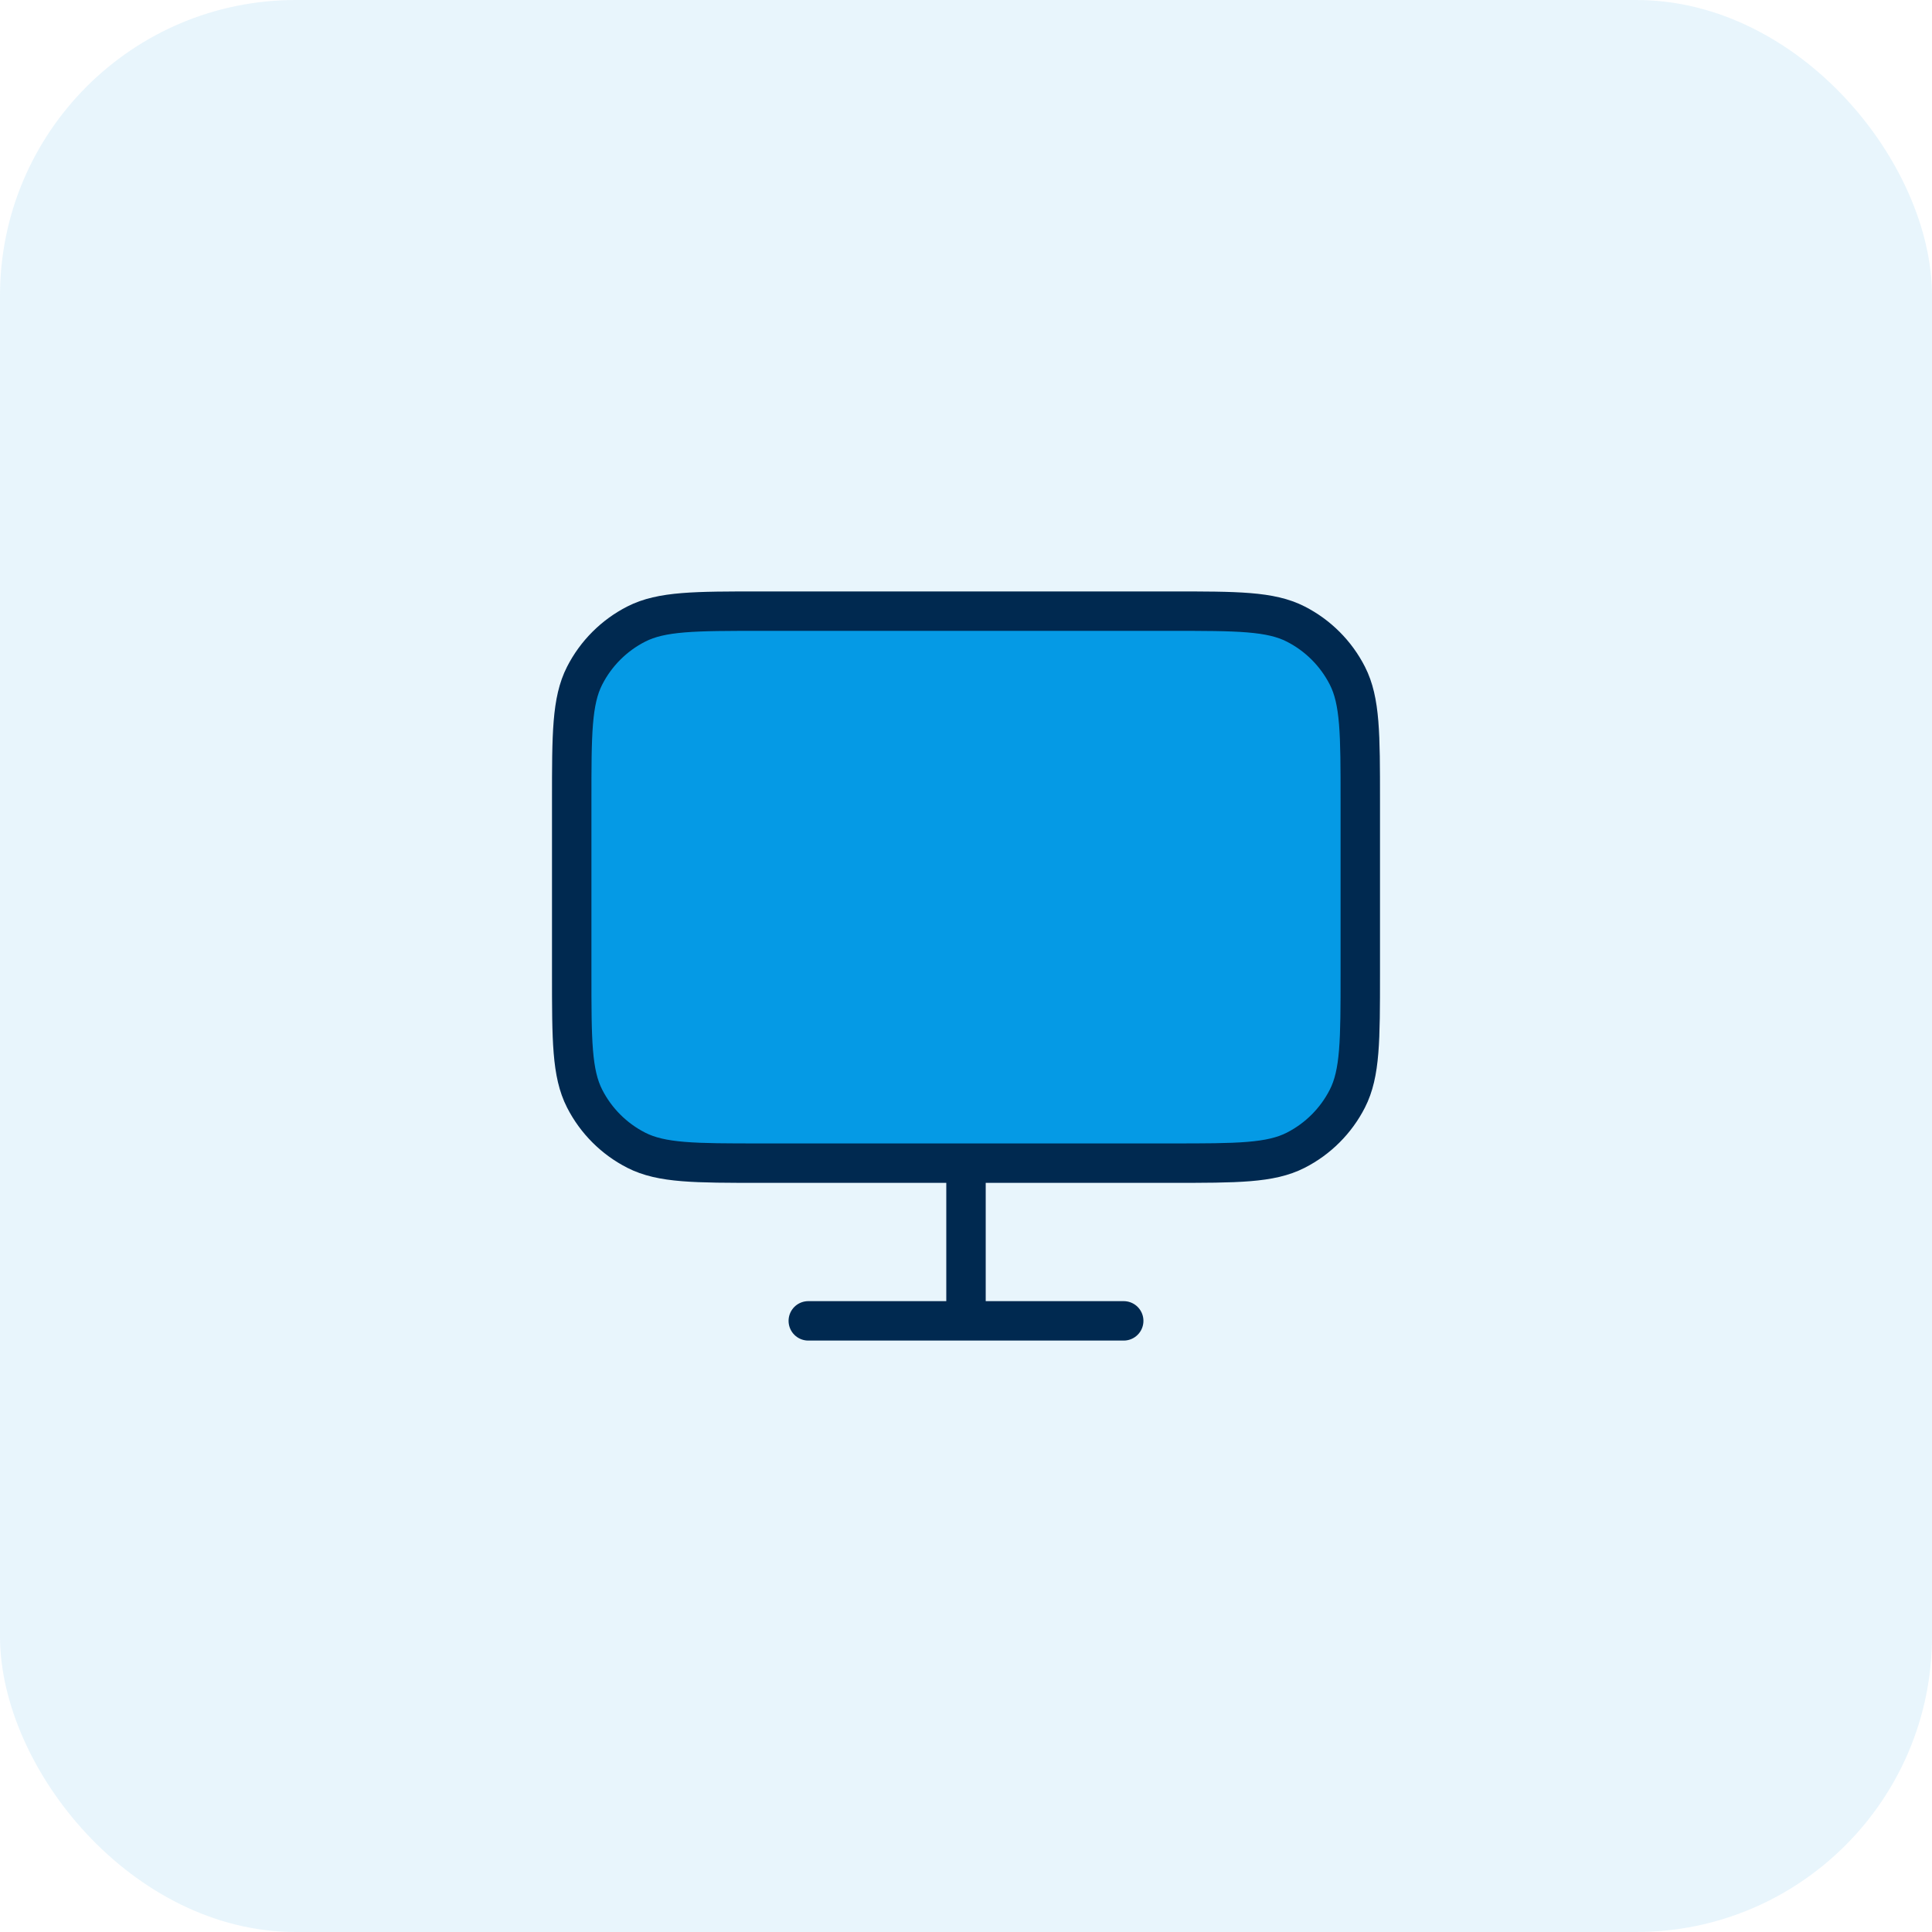
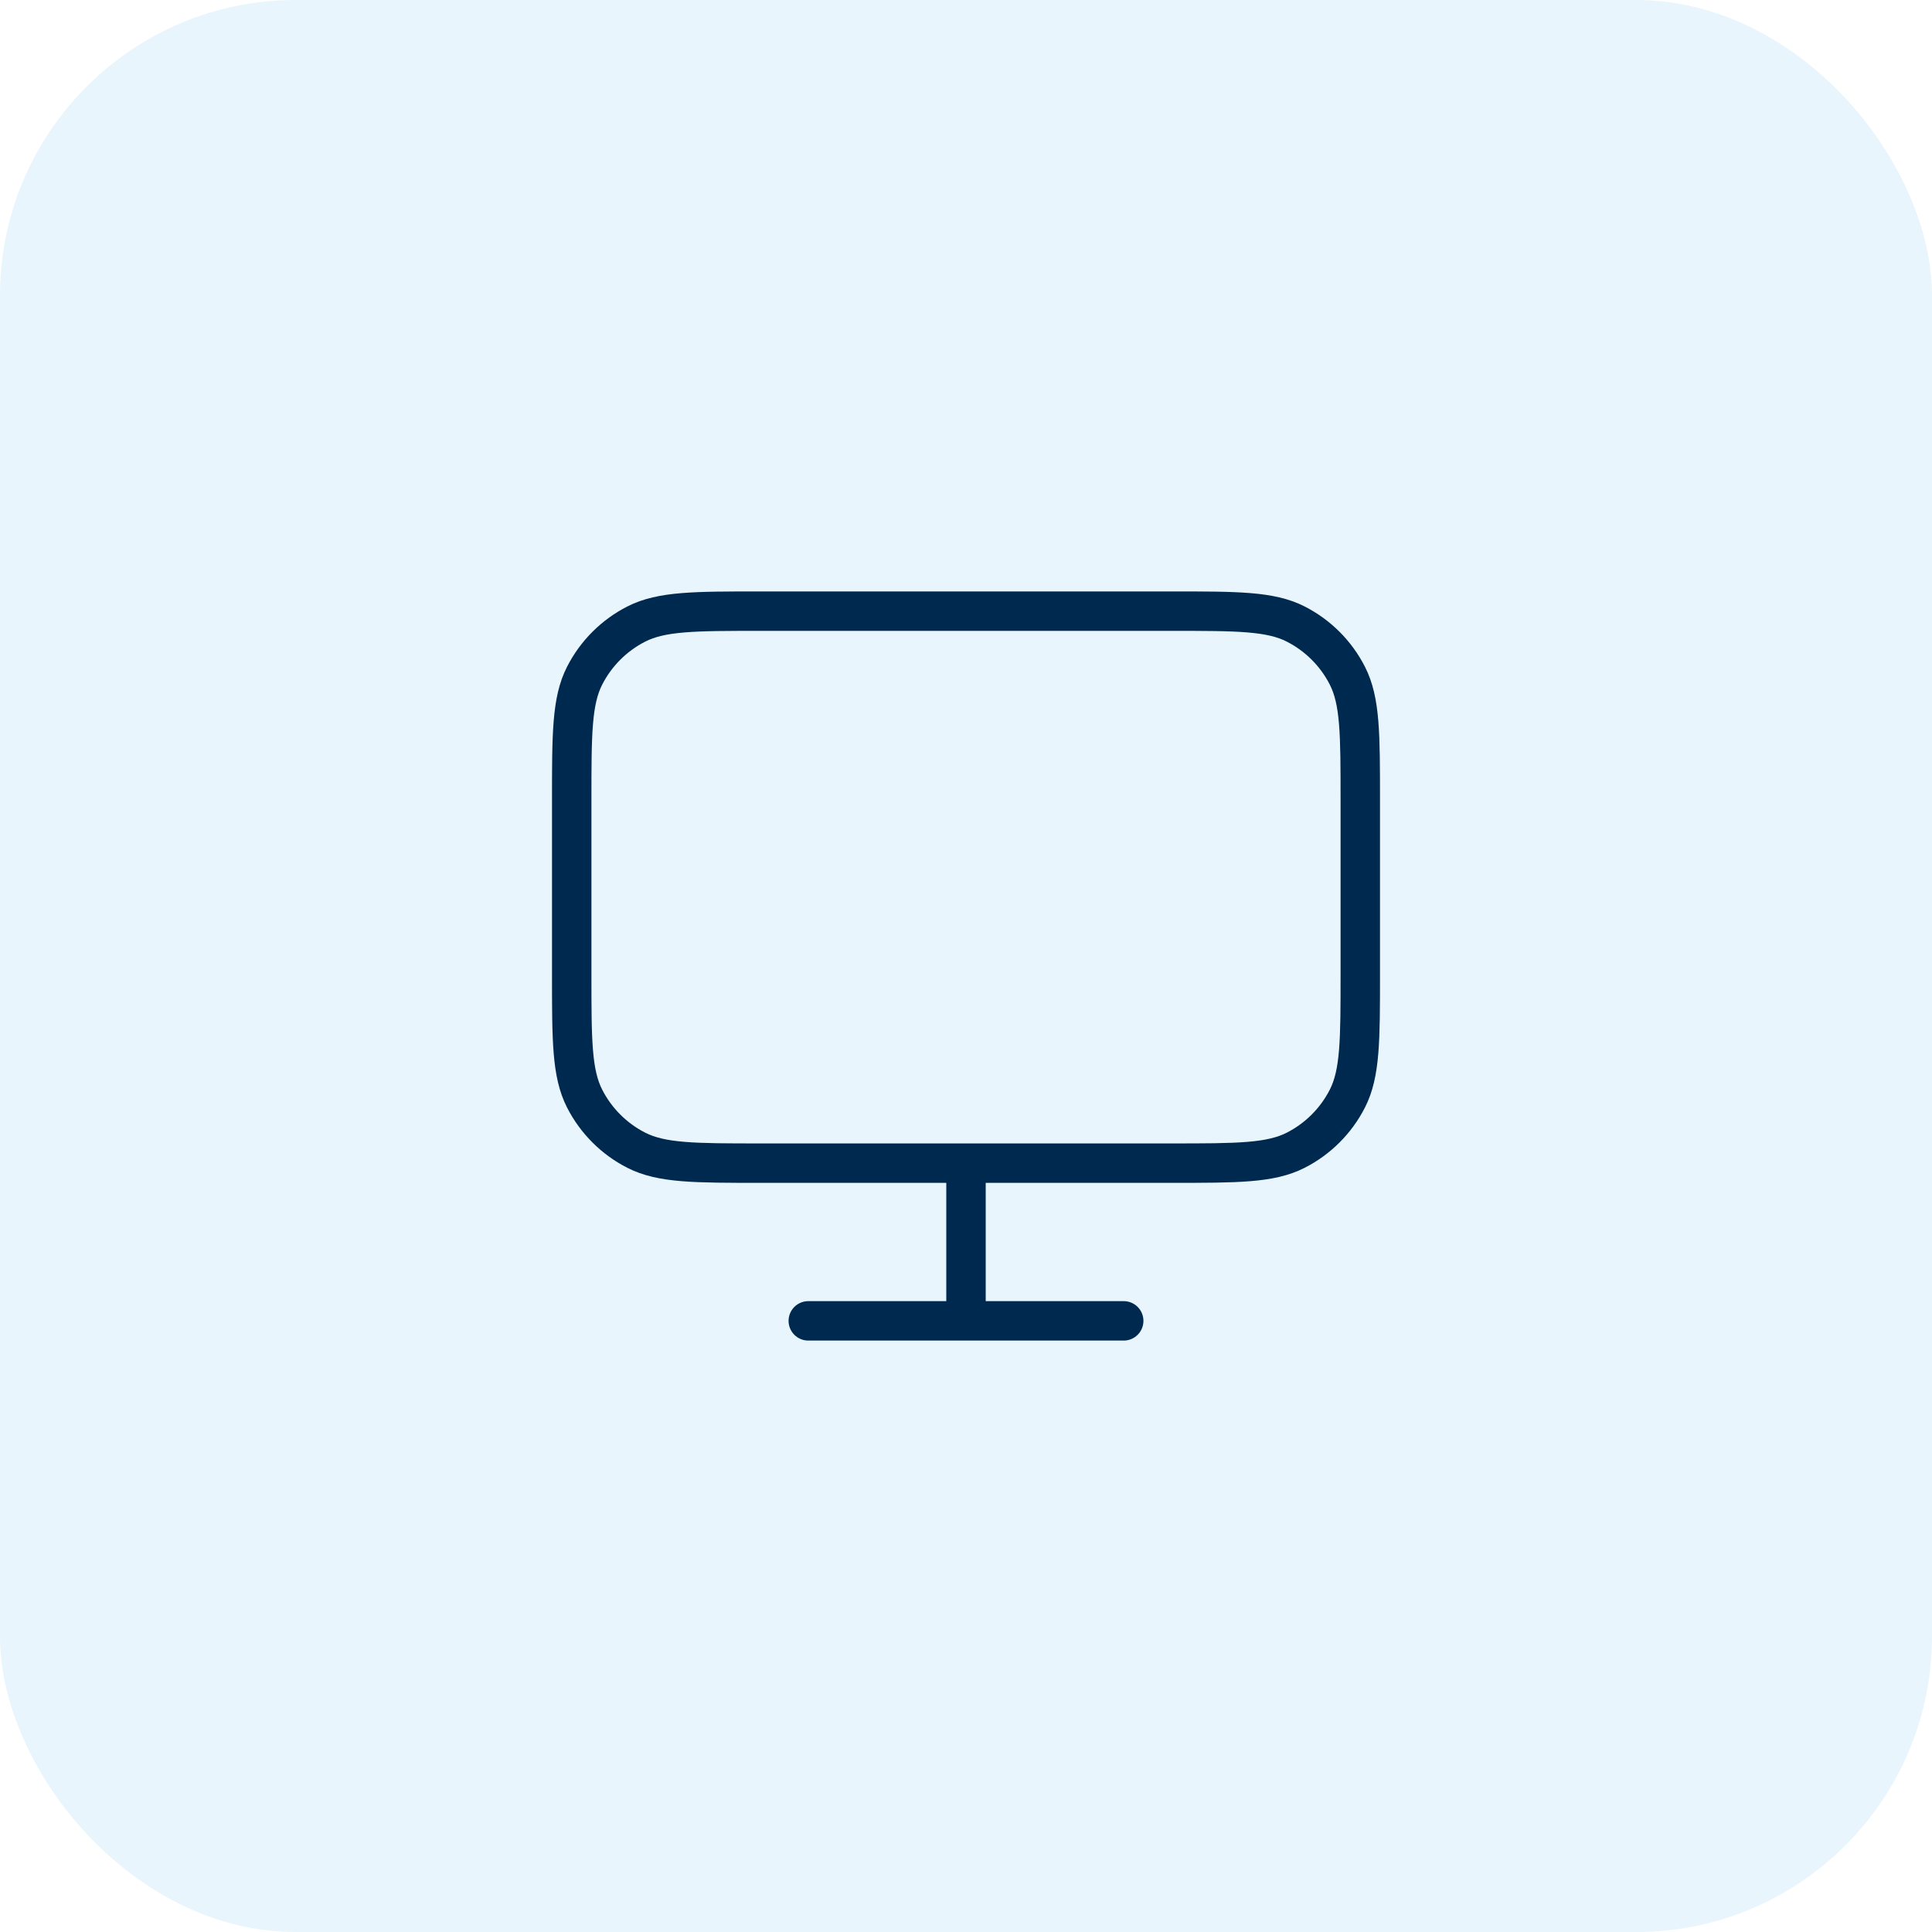
<svg xmlns="http://www.w3.org/2000/svg" width="98" height="98" viewBox="0 0 98 98" fill="none">
  <rect width="98" height="98" rx="15" fill="#059AE5" fill-opacity="0.09" />
-   <path d="M29 40.6C29 37.24 29 35.559 29.654 34.276C30.229 33.147 31.147 32.229 32.276 31.654C33.559 31 35.24 31 38.6 31H59.4C62.76 31 64.441 31 65.724 31.654C66.853 32.229 67.771 33.147 68.346 34.276C69 35.559 69 37.24 69 40.6V49.4C69 52.76 69 54.441 68.346 55.724C67.771 56.853 66.853 57.771 65.724 58.346C64.441 59 62.76 59 59.4 59H38.6C35.24 59 33.559 59 32.276 58.346C31.147 57.771 30.229 56.853 29.654 55.724C29 54.441 29 52.76 29 49.4V40.6Z" fill="#059AE5" />
  <path d="M41 67H57M49 59V67M38.6 59H59.4C62.76 59 64.441 59 65.724 58.346C66.853 57.771 67.771 56.853 68.346 55.724C69 54.441 69 52.76 69 49.4V40.6C69 37.24 69 35.559 68.346 34.276C67.771 33.147 66.853 32.229 65.724 31.654C64.441 31 62.76 31 59.4 31H38.6C35.24 31 33.559 31 32.276 31.654C31.147 32.229 30.229 33.147 29.654 34.276C29 35.559 29 37.24 29 40.6V49.4C29 52.76 29 54.441 29.654 55.724C30.229 56.853 31.147 57.771 32.276 58.346C33.559 59 35.24 59 38.6 59Z" stroke="#002950" stroke-width="2" stroke-linecap="round" stroke-linejoin="round" />
</svg>